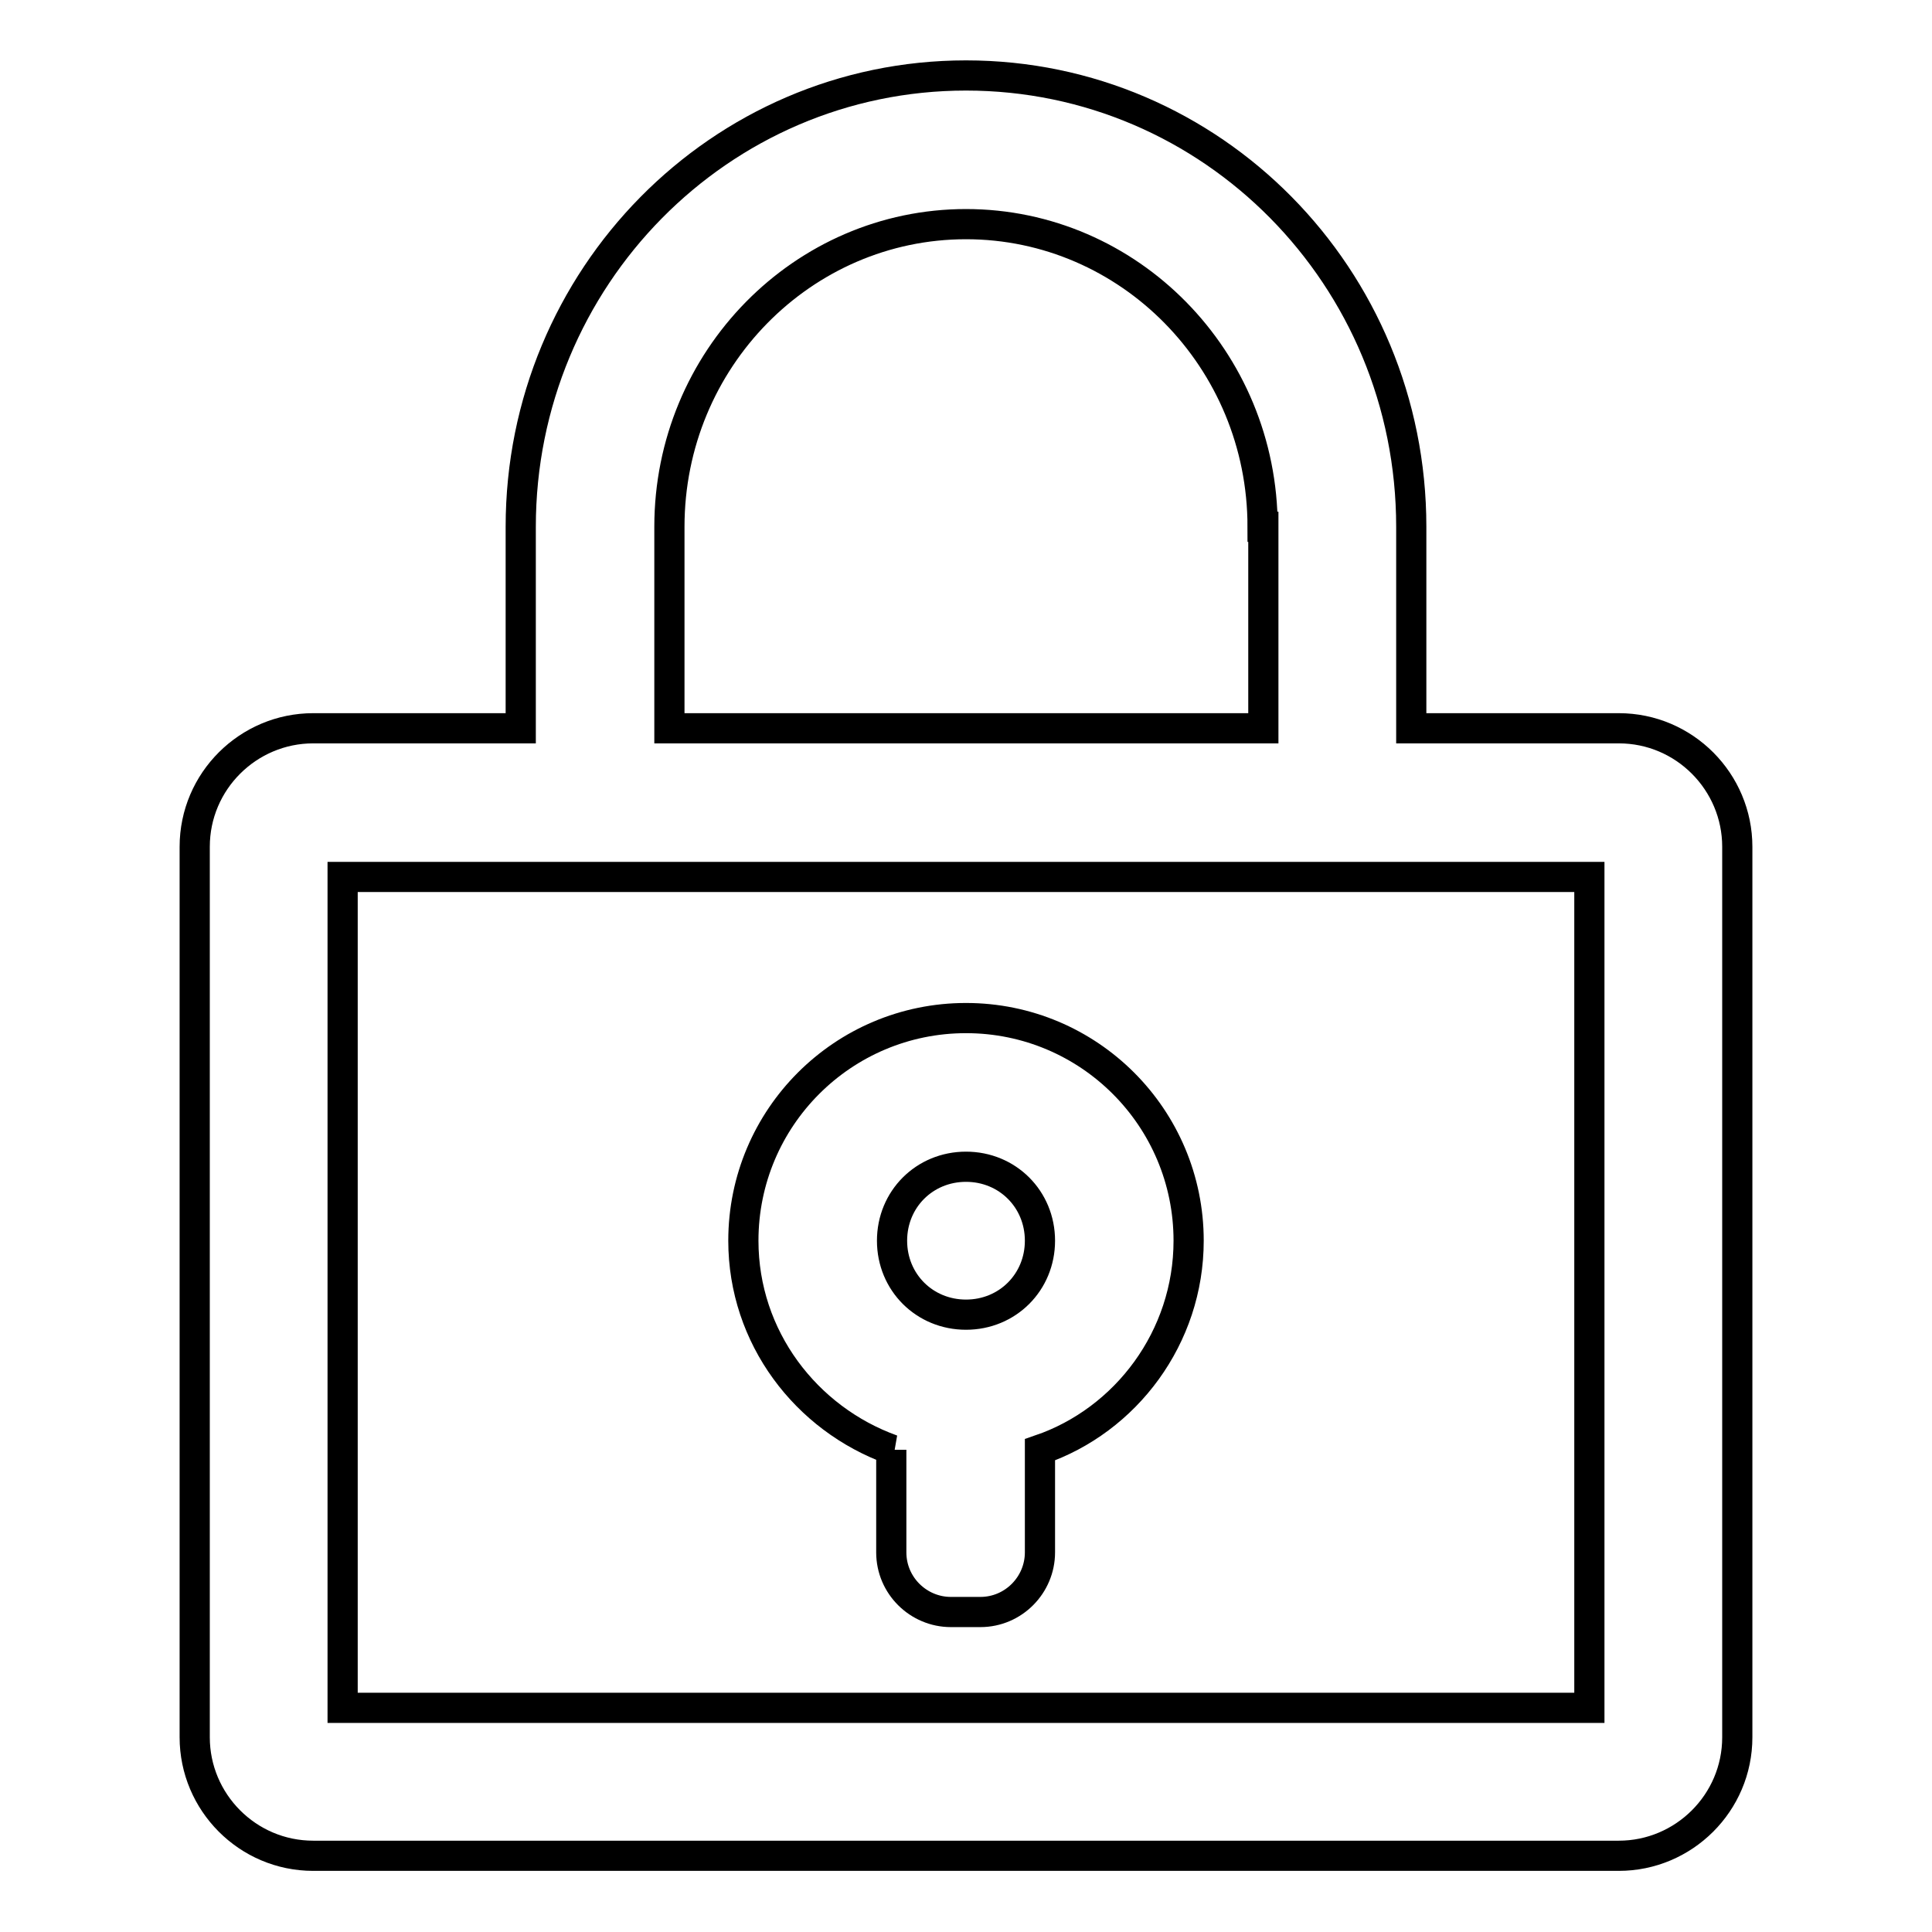
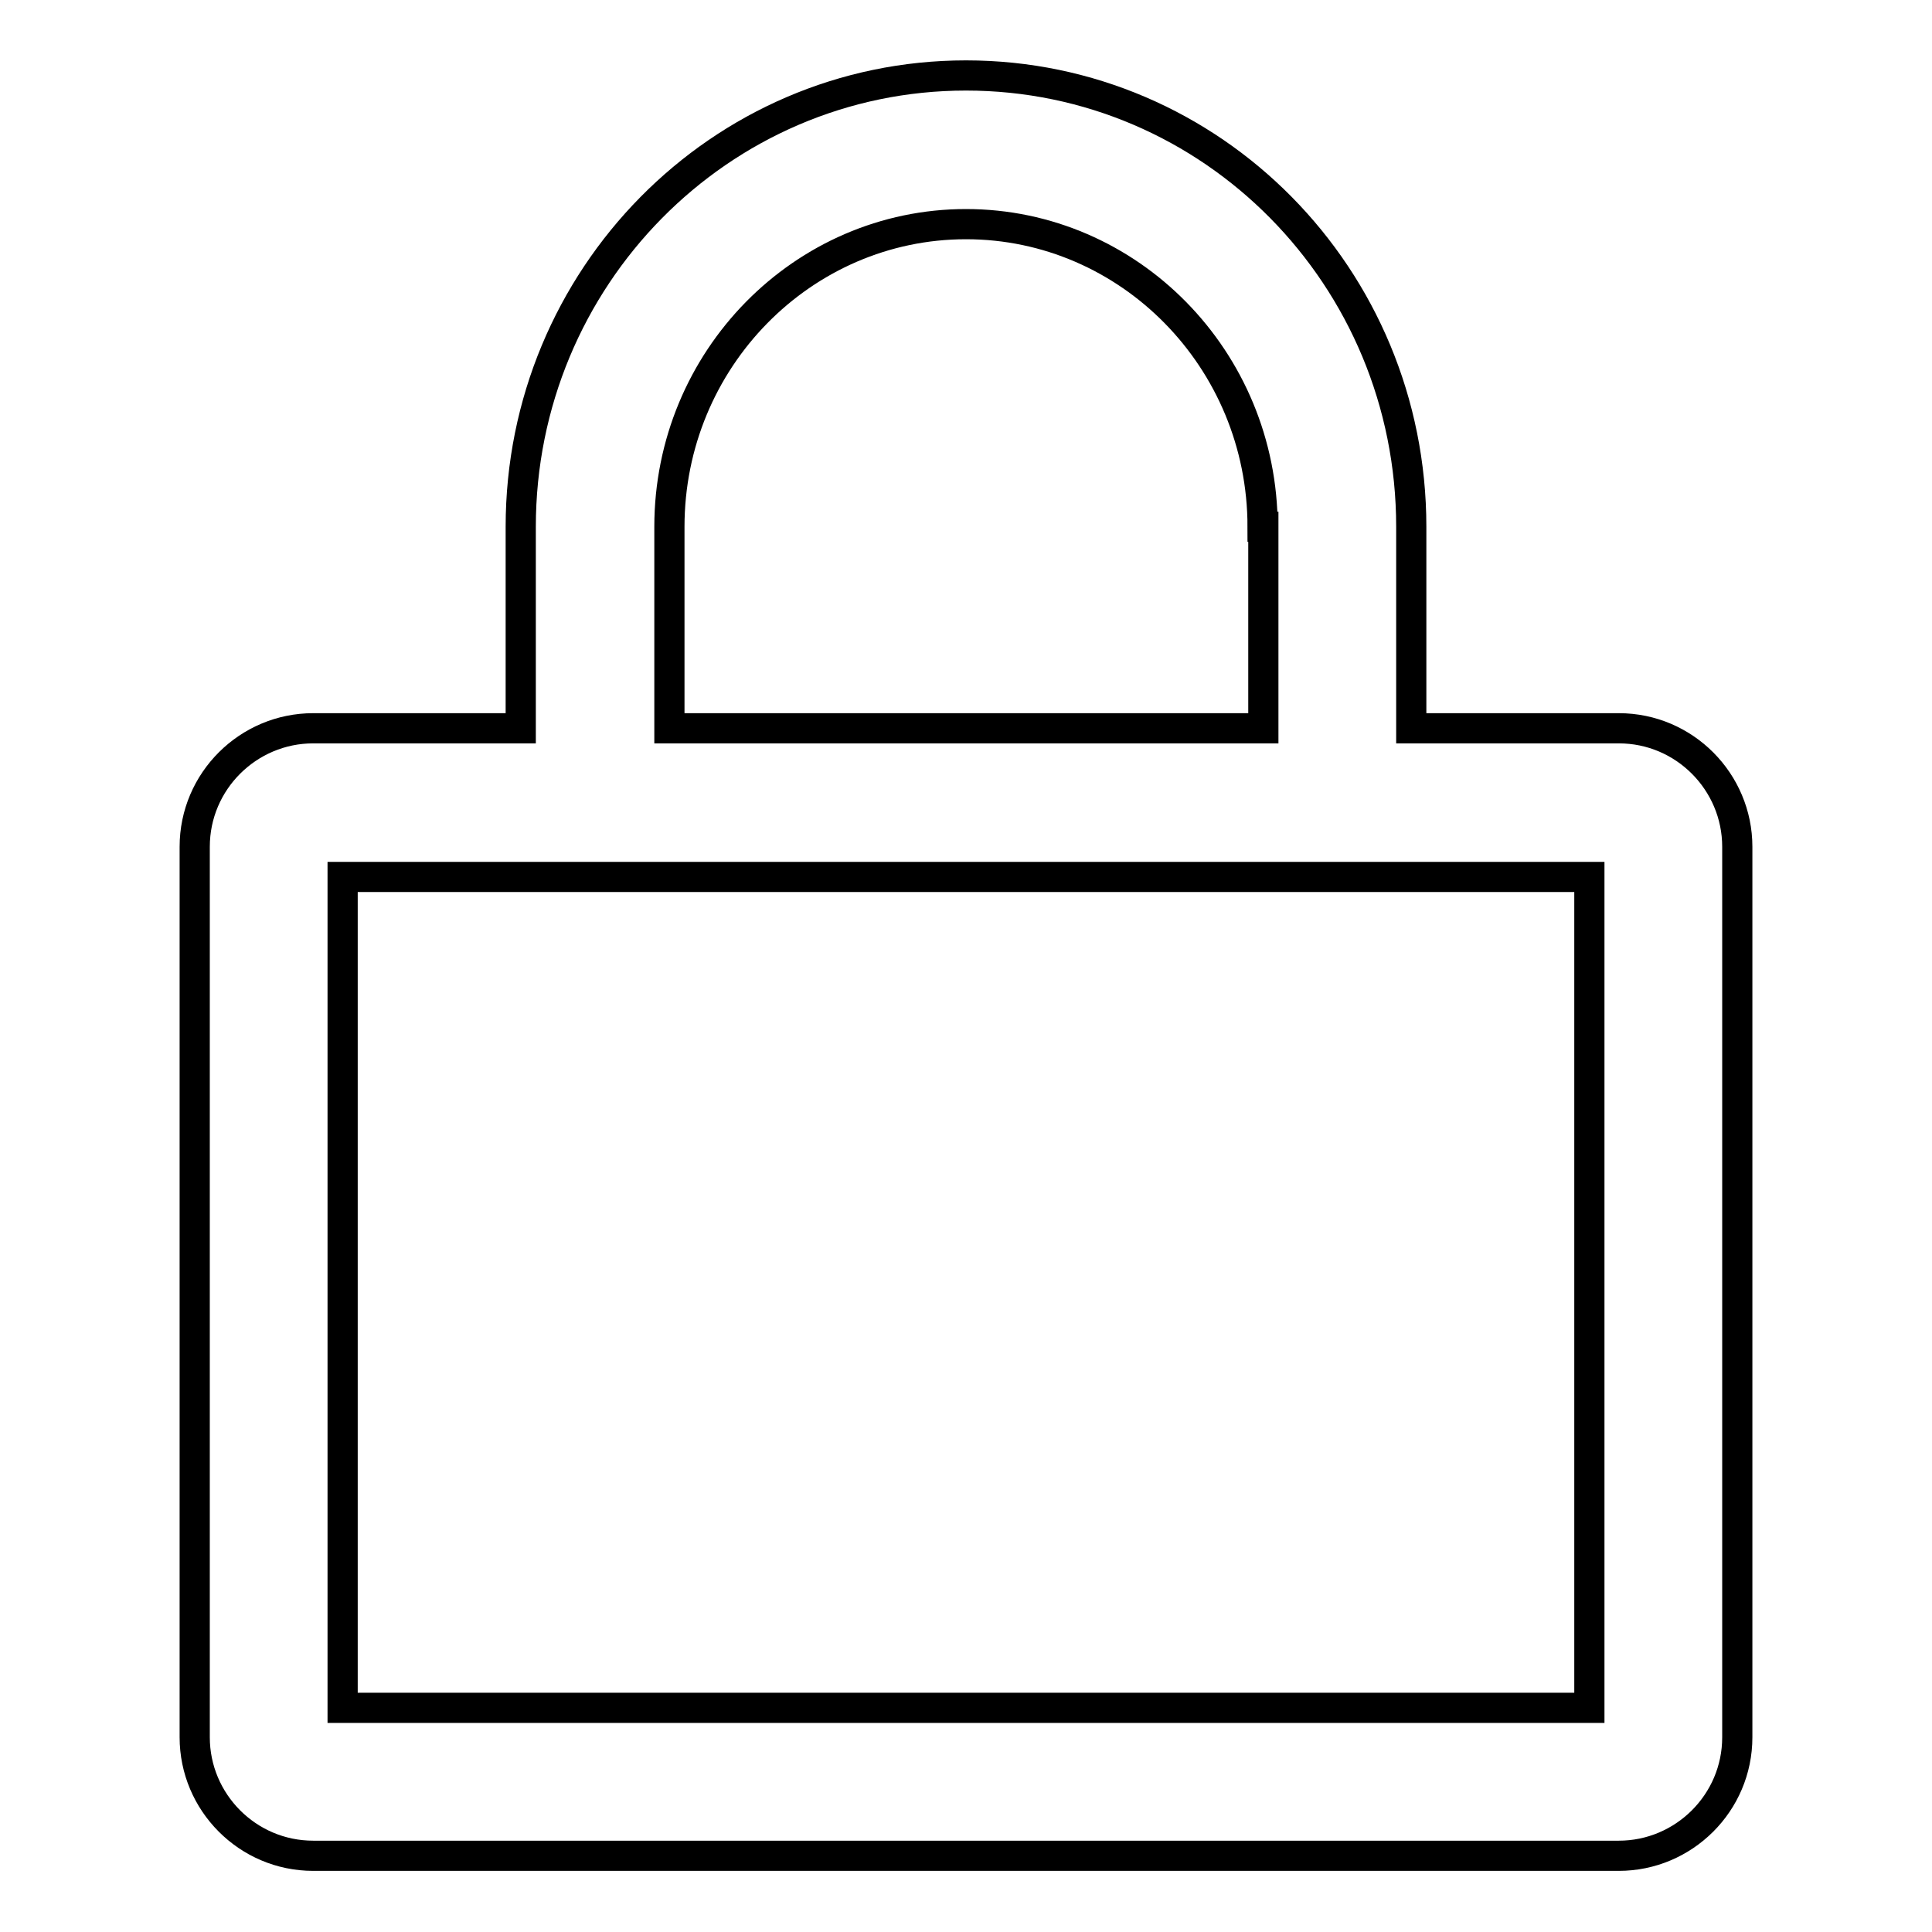
<svg xmlns="http://www.w3.org/2000/svg" version="1.1" x="0px" y="0px" viewBox="0 0 256 256" enable-background="new 0 0 256 256" xml:space="preserve">
  <g>
-     <path stroke-width="4" fill-opacity="0" stroke="#000000" d="M118.2,192.1c-11.4-4.1-19.7-14.9-19.7-27.7c0-16.3,13.2-29.5,29.5-29.5c16.3,0,29.5,13.2,29.5,29.5 c0,12.8-8.3,23.8-19.7,27.7v13.6c0,4.3-3.5,7.9-7.9,7.9H126c-4.3,0-7.9-3.5-7.9-7.9V192.1L118.2,192.1z M128,174.2 c5.5,0,9.8-4.3,9.8-9.8c0-5.5-4.3-9.8-9.8-9.8c-5.5,0-9.8,4.3-9.8,9.8C118.2,169.9,122.5,174.2,128,174.2z" />
    <path stroke-width="4" fill-opacity="0" stroke="#000000" d="M167.3,69.8c0-22.2-17.7-40.1-39.3-40.1c-21.6,0-39.3,17.9-39.3,40.1v26.7h78.7V69.8L167.3,69.8z  M210.6,116.2H45.4v110.1h165.2V116.2L210.6,116.2z M69,69.8c0-33,26.4-59.8,59-59.8c32.6,0,59,26.7,59,59.8v26.7h27.5 c8.7,0,15.7,7.1,15.7,15.7v118c0,8.7-7.1,15.7-15.7,15.7H41.5c-8.7,0-15.7-7.1-15.7-15.7v-118c0-8.7,7.1-15.7,15.7-15.7H69L69,69.8 L69,69.8z" />
  </g>
</svg>